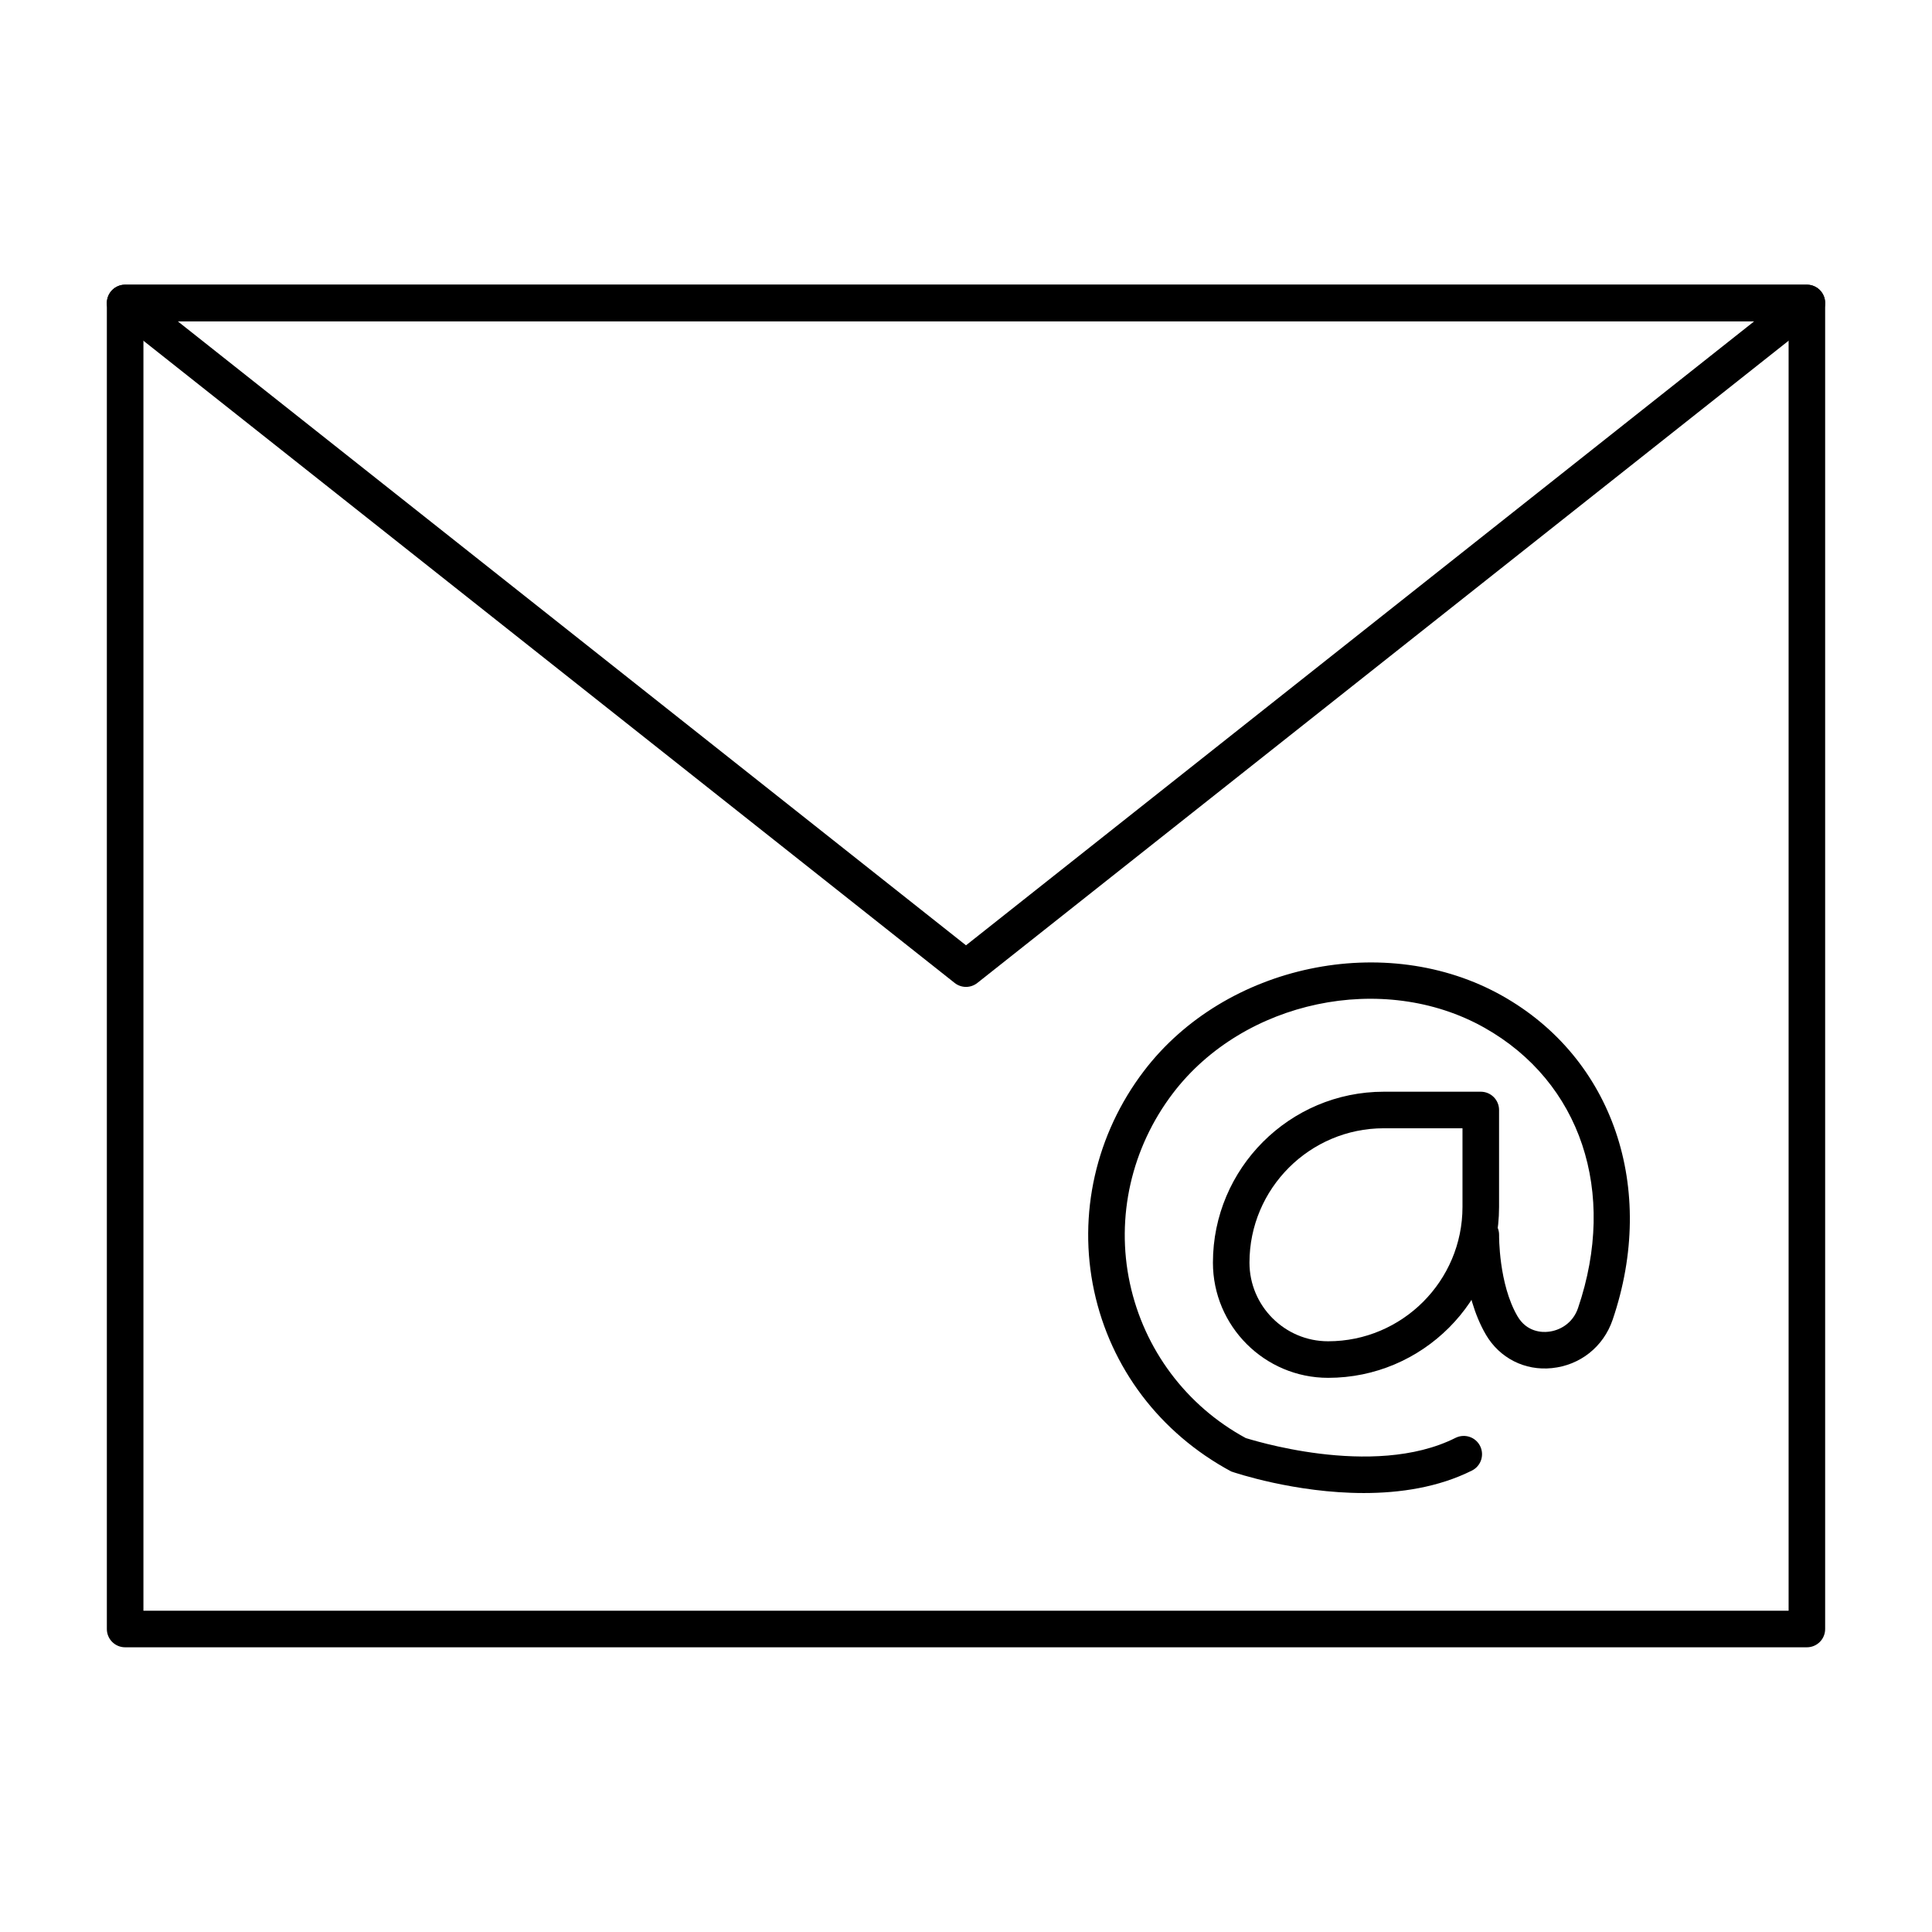
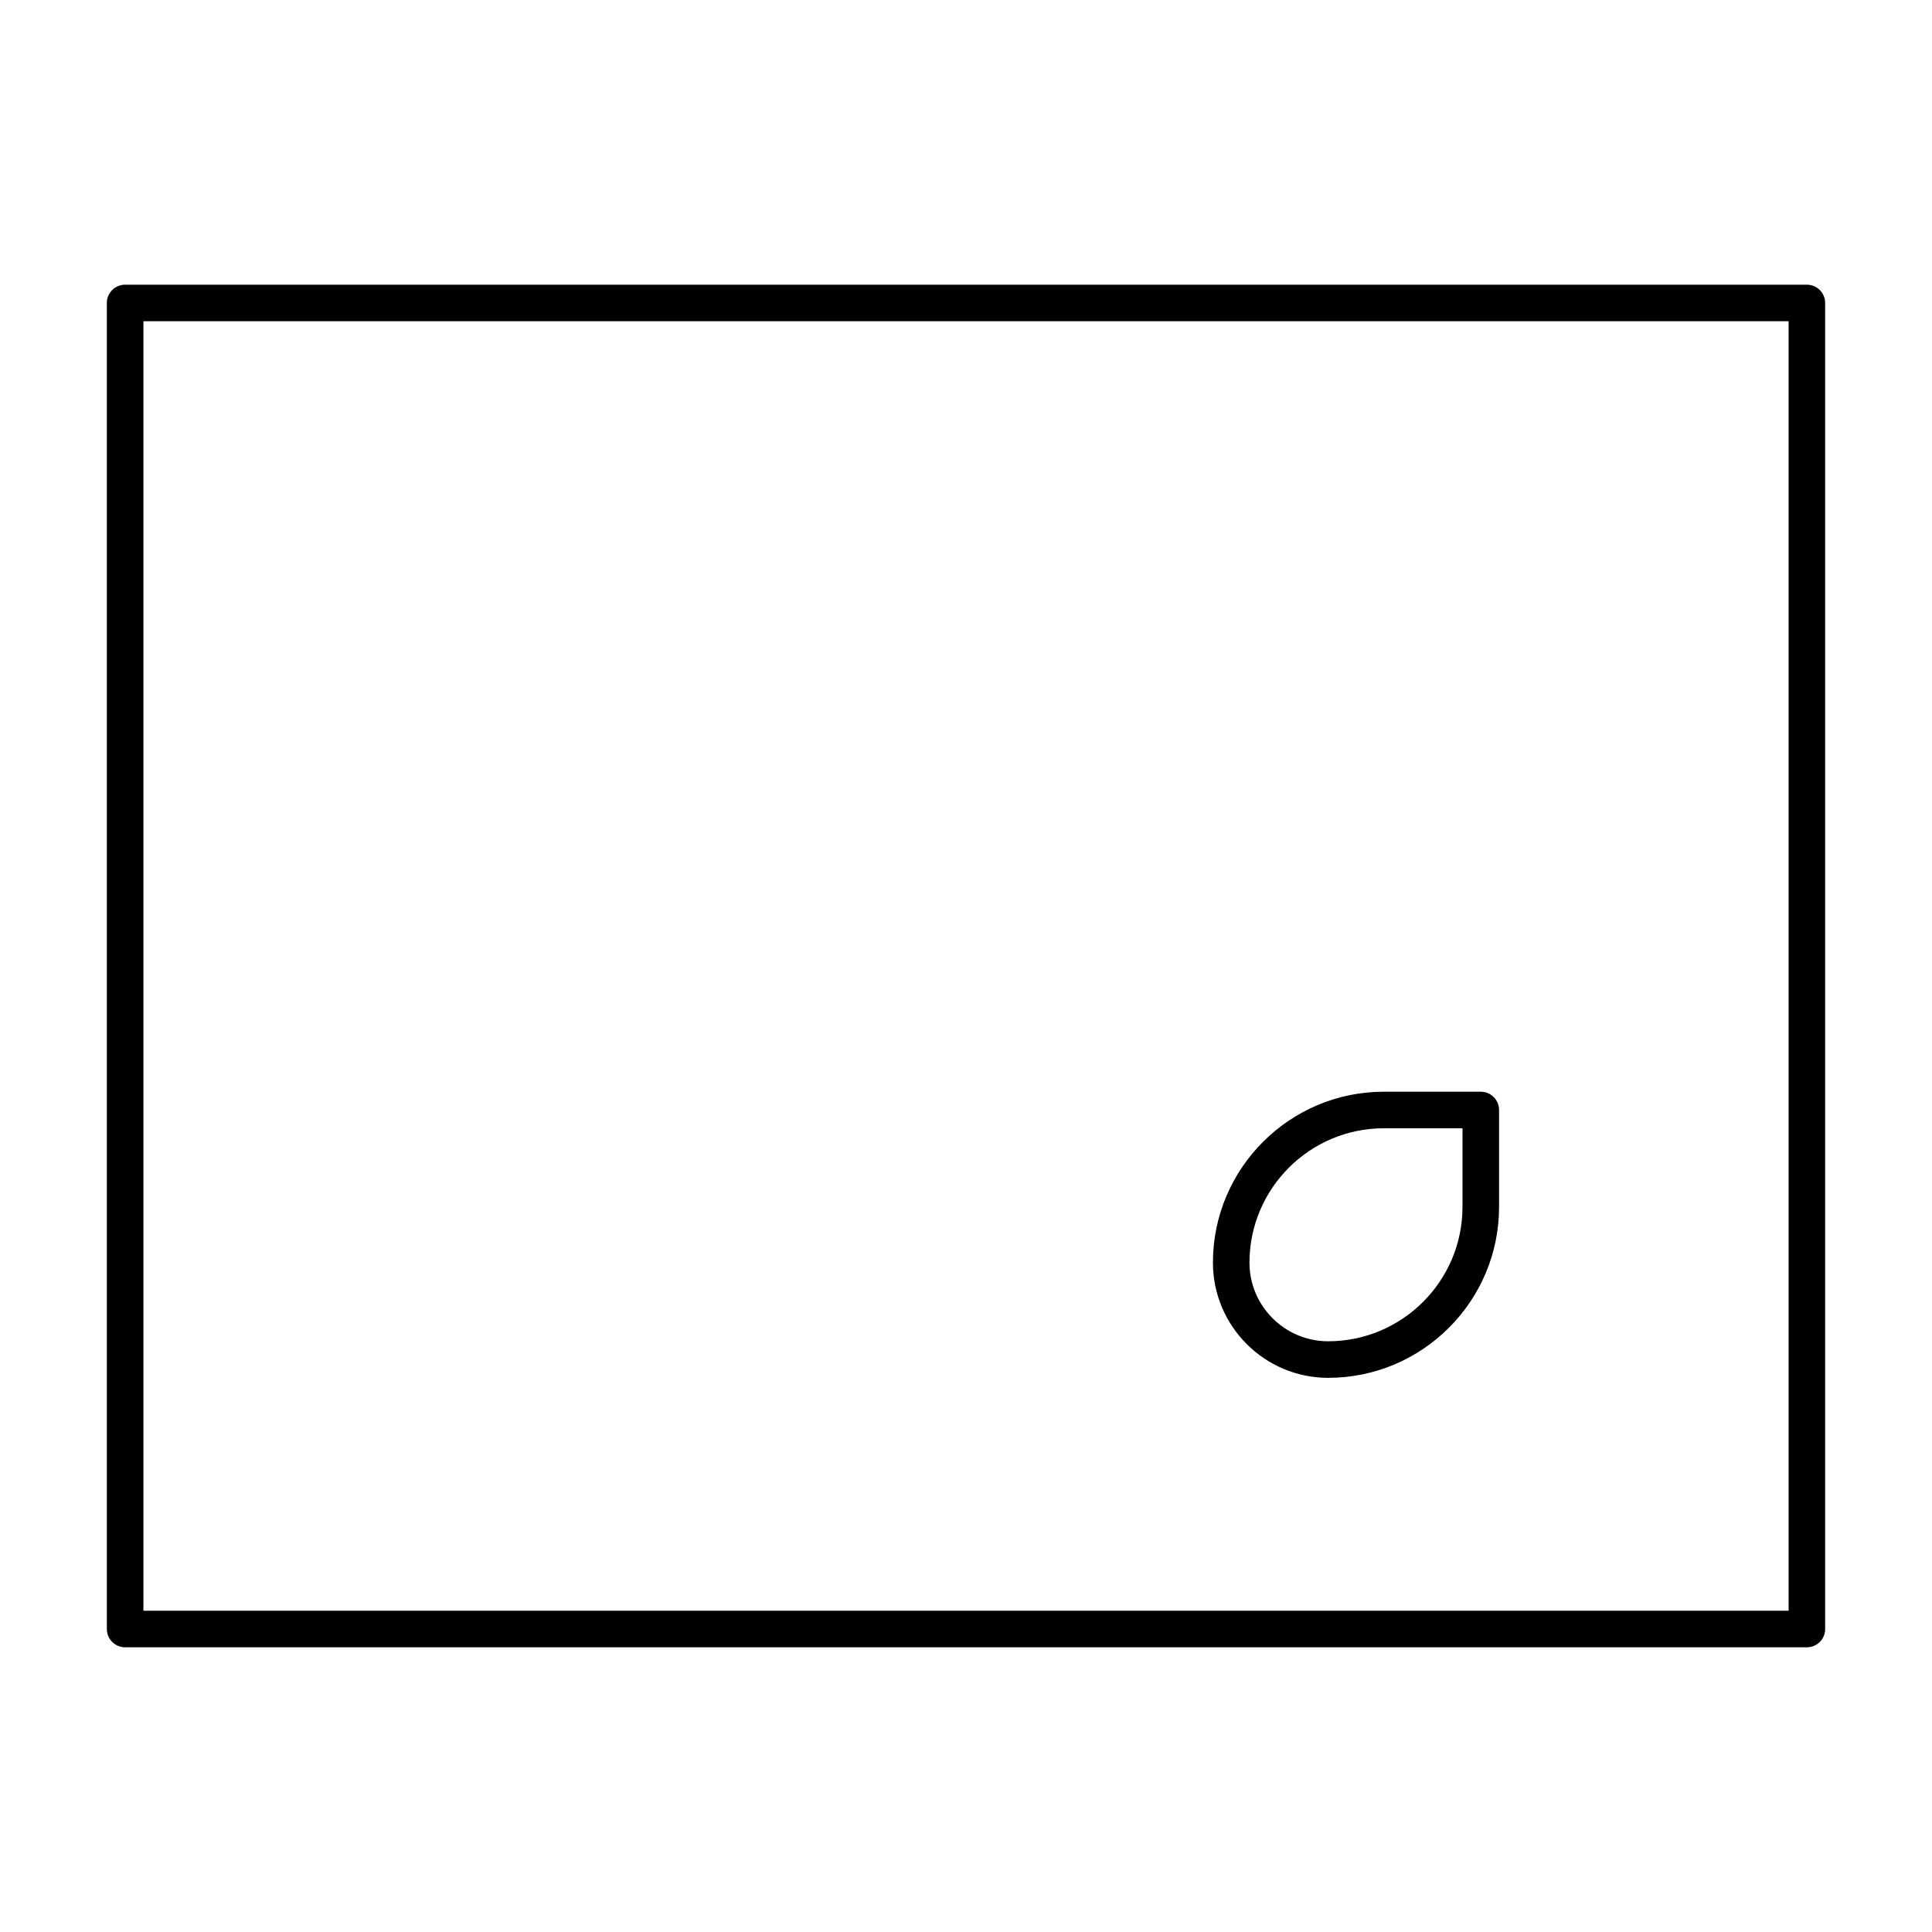
<svg xmlns="http://www.w3.org/2000/svg" fill="#000000" width="800px" height="800px" version="1.1" viewBox="144 144 512 512">
  <g>
    <path d="m622.84 580.55h-445.68c-2.676 0-4.844-2.168-4.844-4.844v-351.42c0-2.676 2.168-4.844 4.844-4.844h445.68c2.676 0 4.844 2.168 4.844 4.844v351.42c0.004 2.676-2.164 4.844-4.844 4.844zm-440.83-9.691h435.99v-341.73h-435.99z" />
-     <path d="m400 405.54c-1.062 0-2.125-0.352-3.008-1.051l-222.84-176.41c-1.613-1.277-2.242-3.434-1.566-5.383 0.676-1.949 2.512-3.254 4.574-3.254h445.68c2.062 0 3.898 1.305 4.574 3.254 0.676 1.949 0.047 4.106-1.566 5.383l-222.84 176.41c-0.883 0.699-1.941 1.051-3.004 1.051zm-208.92-176.41 208.92 165.39 208.91-165.39z" />
    <path d="m495.97 509.14c-16.836 0-30.531-13.699-30.531-30.531 0-24.98 20.32-45.293 45.297-45.293h25.688c2.676 0 4.844 2.168 4.844 4.844v25.688c0 24.98-20.32 45.293-45.297 45.293zm14.762-66.137c-19.633 0-35.609 15.973-35.609 35.605 0 11.496 9.352 20.844 20.844 20.844 19.633 0 35.609-15.973 35.609-35.605v-20.844z" />
-     <path d="m505.43 539.67c-18.176 0-34.141-5.363-35.145-5.715-18.992-10.211-31.969-27.531-36.332-47.848-4.367-20.312 0.449-41.555 13.207-58.293 21.562-28.309 64.164-37.242 94.934-19.926 29.363 16.512 41.129 51.016 29.27 85.863-2.43 7.144-8.598 12.055-16.094 12.812-7.191 0.746-13.855-2.668-17.477-8.836-6.402-10.938-6.223-25.953-6.211-26.586 0.047-2.668 2.441-5.043 4.922-4.758 2.672 0.047 4.805 2.25 4.769 4.922-0.004 0.133-0.129 12.961 4.887 21.523 2.449 4.191 6.516 4.297 8.137 4.098 2.883-0.285 6.473-2.09 7.902-6.293 10.465-30.758 0.711-59.922-24.852-74.301-26.734-15.023-63.734-7.231-82.48 17.352-11.035 14.484-15.211 32.852-11.438 50.391 3.769 17.543 14.973 32.512 30.742 41.043-0.004 0-0.004-0.008-0.004-0.008 0.211 0.008 33.547 11.023 55.566-0.066 2.414-1.191 5.309-0.227 6.504 2.156 1.203 2.394 0.238 5.309-2.152 6.508-8.934 4.473-19.102 5.961-28.656 5.961z" />
  </g>
</svg>